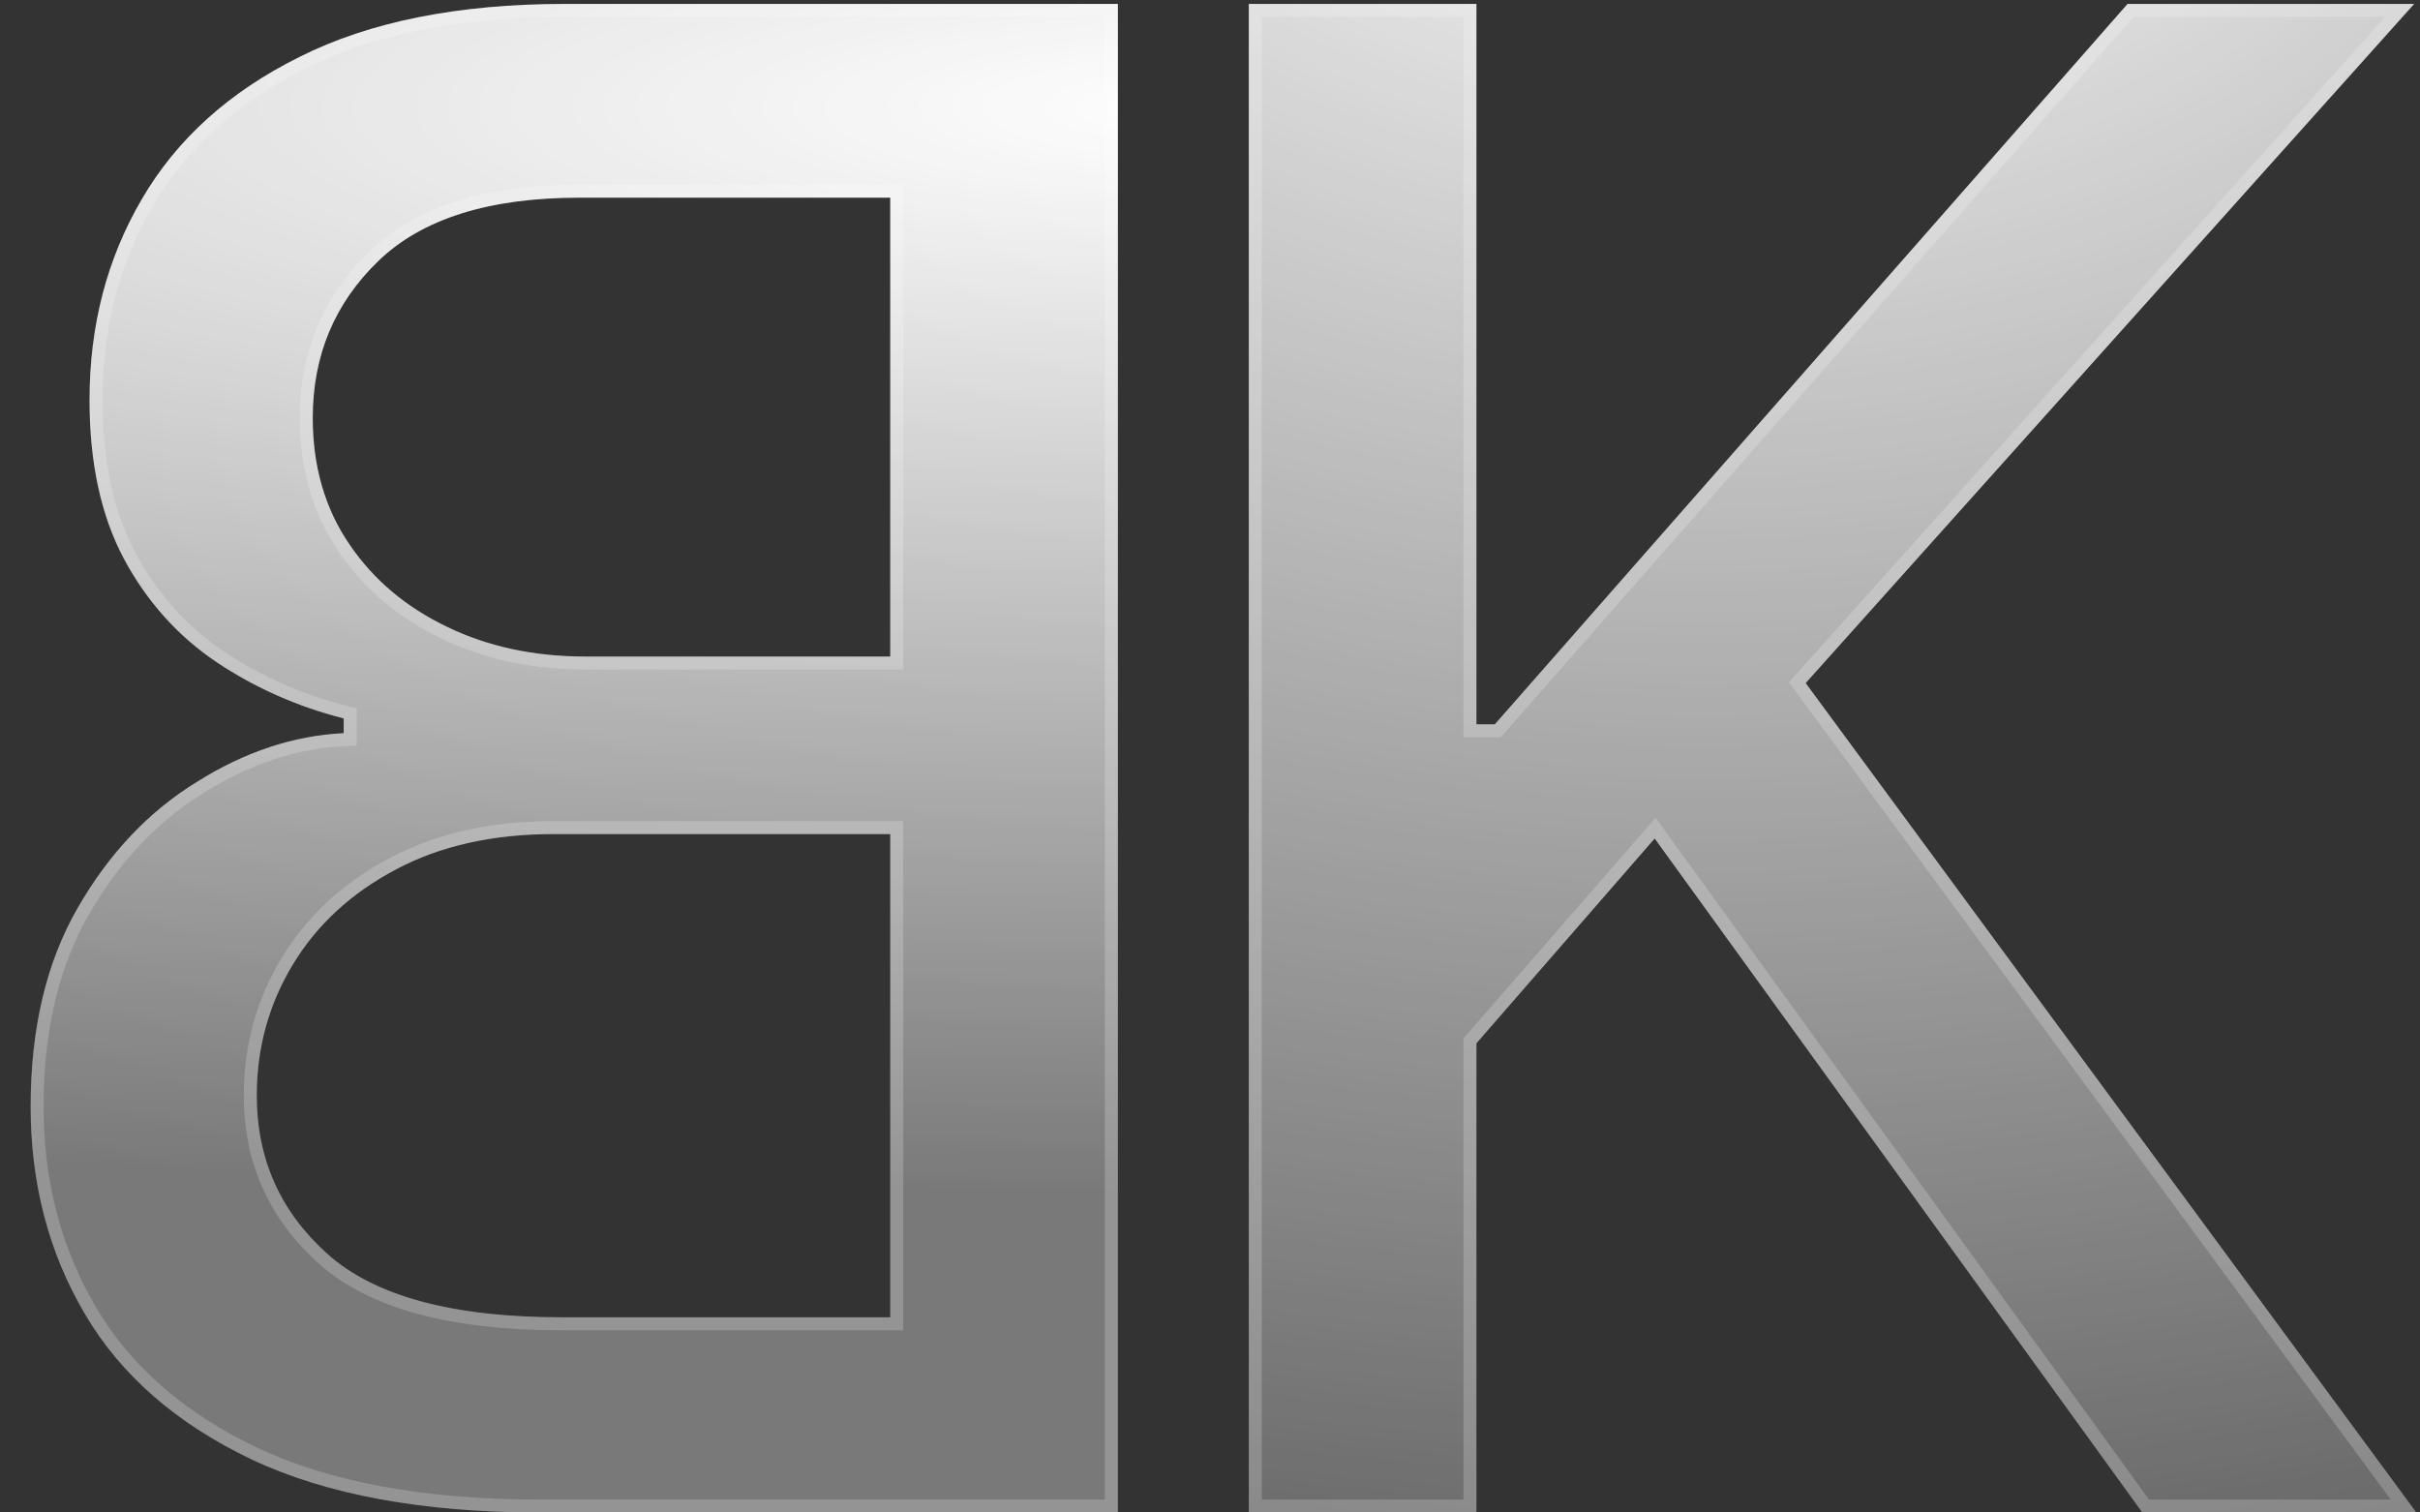
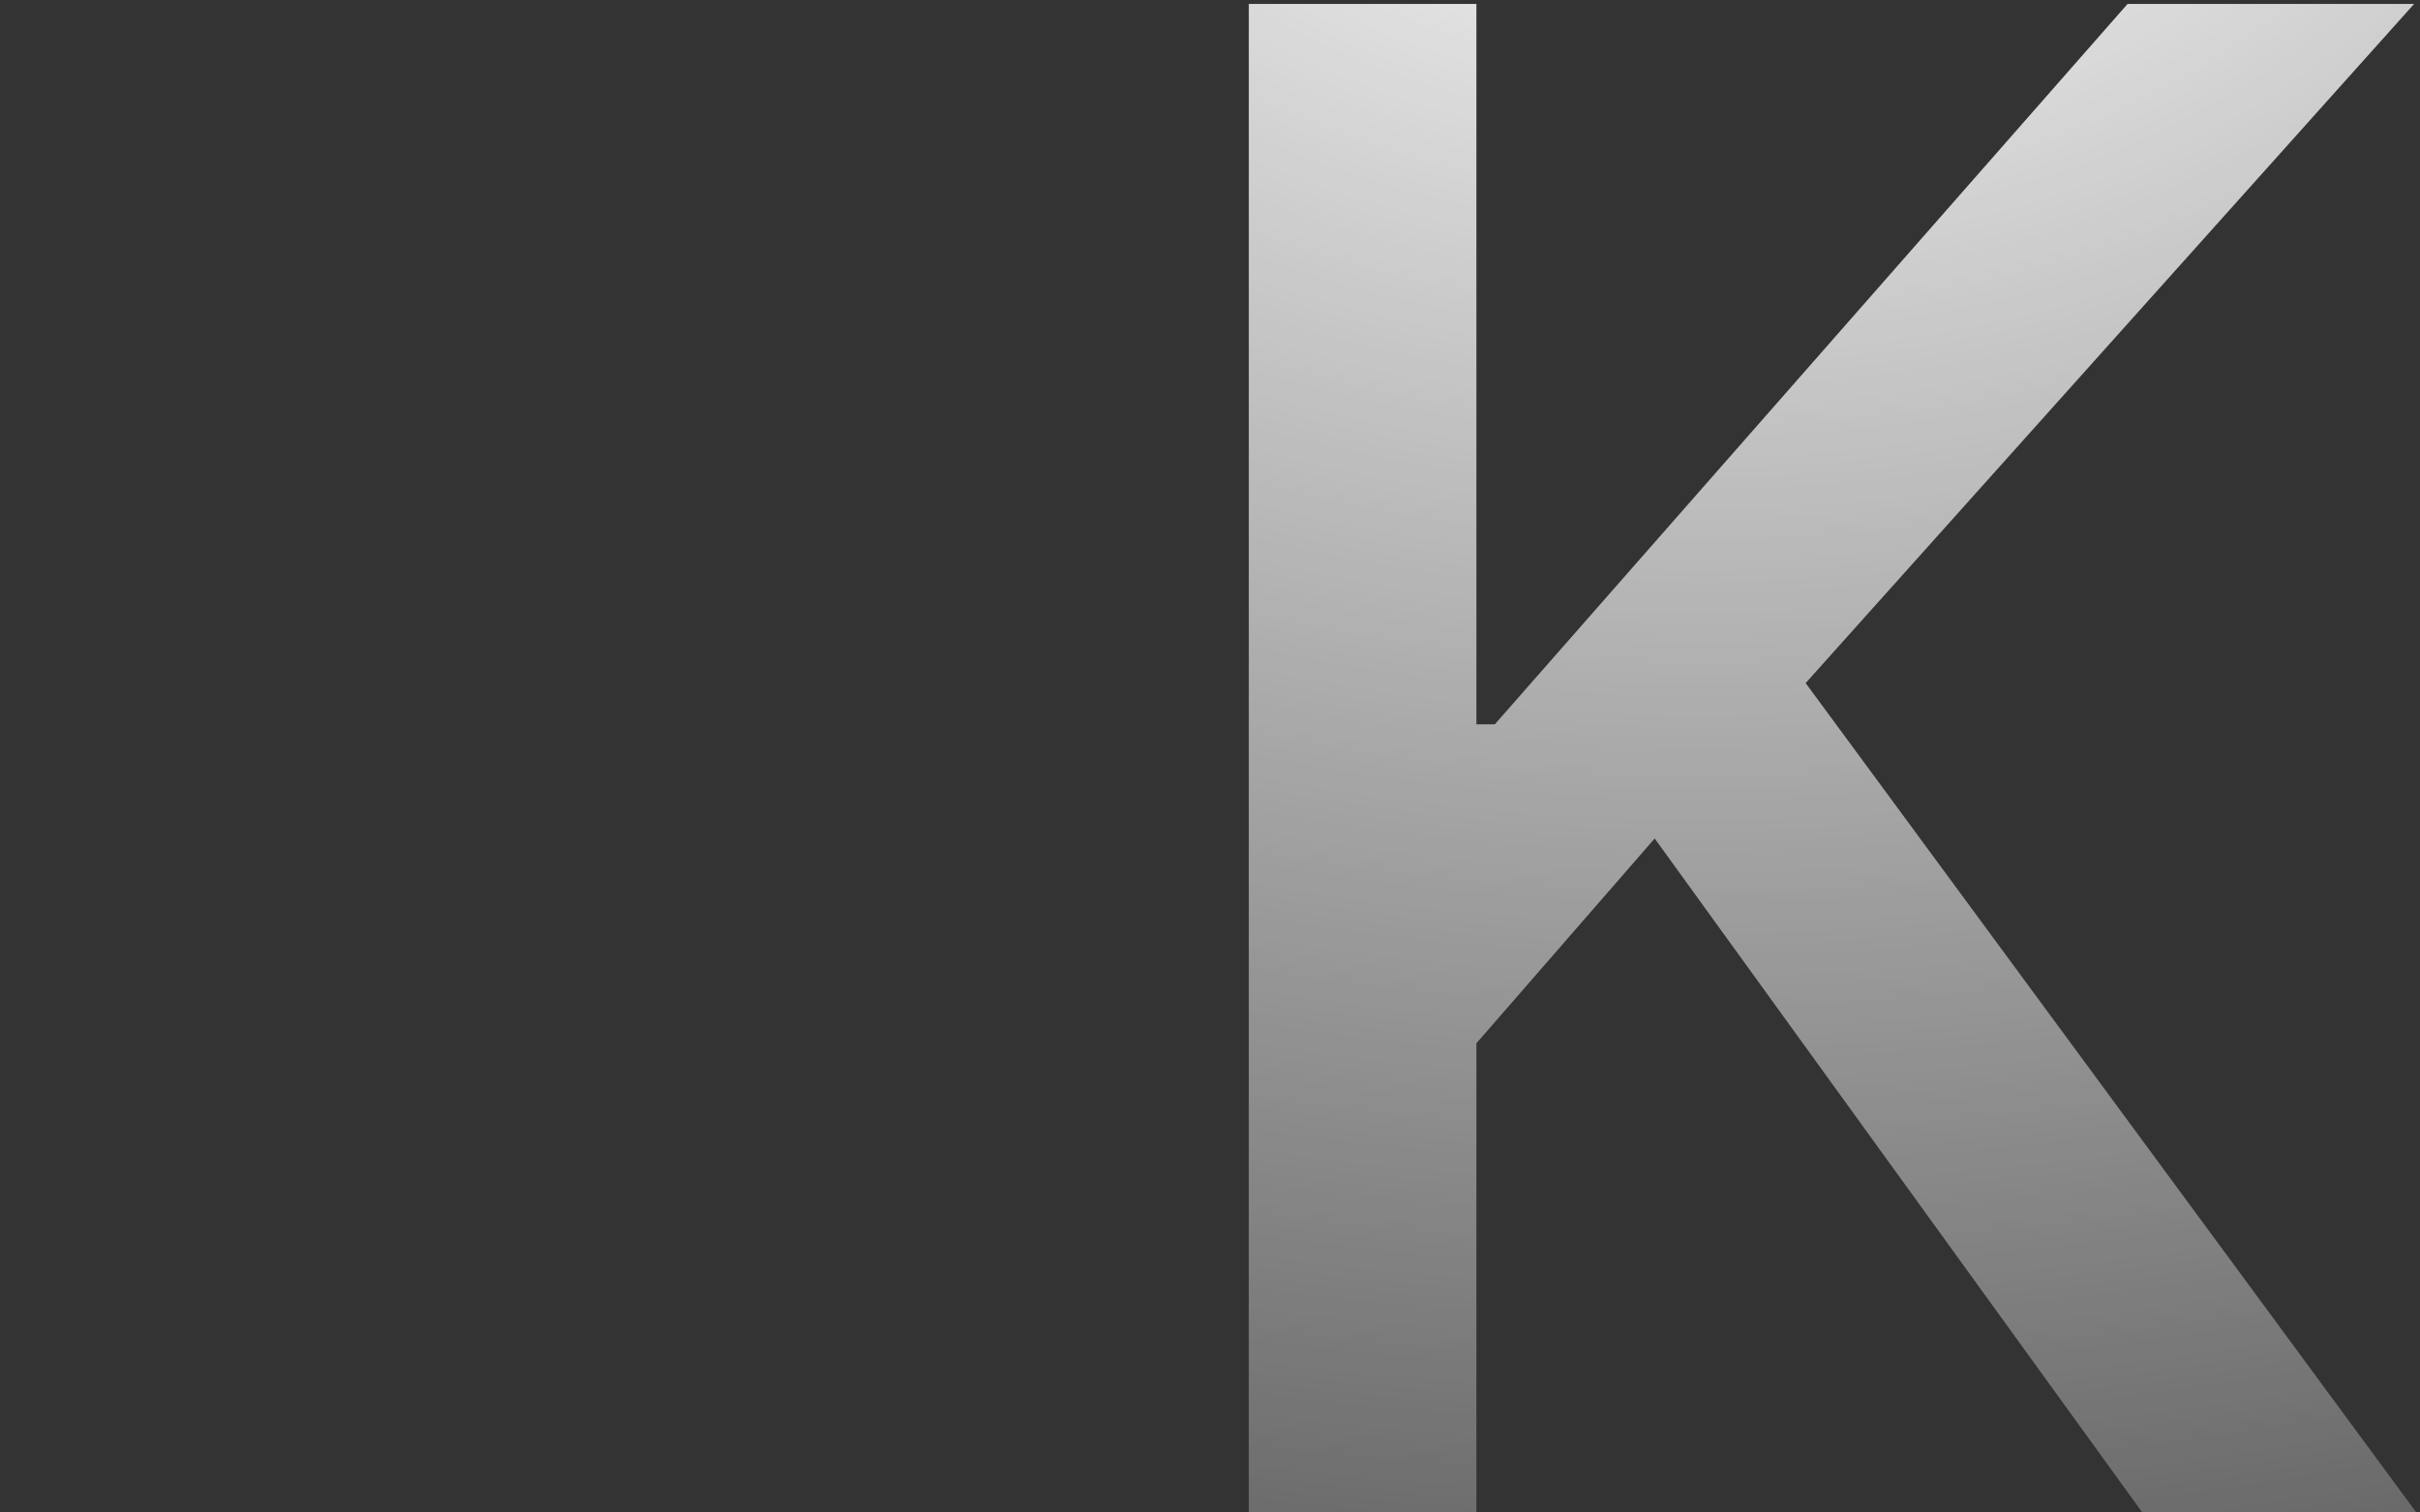
<svg xmlns="http://www.w3.org/2000/svg" width="56" height="35" viewBox="0 0 56 35" fill="none">
  <rect x="0" y="0" width="56" height="35" fill="#333333" stroke="none" />
-   <path d="M25.868 35V0.091H13.084C10.607 0.091 8.555 0.5 6.93 1.318C5.305 2.125 4.089 3.222 3.283 4.608C2.476 5.983 2.072 7.534 2.072 9.261C2.072 10.716 2.339 11.943 2.874 12.943C3.408 13.932 4.124 14.727 5.021 15.329C5.908 15.92 6.885 16.352 7.953 16.625V16.966C6.794 17.023 5.663 17.398 4.561 18.091C3.447 18.773 2.527 19.744 1.8 21.006C1.072 22.267 0.709 23.801 0.709 25.608C0.709 27.392 1.129 28.994 1.97 30.415C2.8 31.824 4.084 32.943 5.822 33.773C7.561 34.591 9.783 35 12.487 35H25.868ZM20.601 30.483H12.999C10.476 30.483 8.669 29.994 7.578 29.017C6.487 28.04 5.942 26.818 5.942 25.352C5.942 24.25 6.22 23.239 6.777 22.318C7.334 21.398 8.129 20.665 9.163 20.119C10.186 19.574 11.402 19.301 12.811 19.301H20.601V30.483ZM20.601 15.193H13.544C12.362 15.193 11.3 14.966 10.357 14.511C9.402 14.057 8.646 13.42 8.089 12.602C7.521 11.773 7.237 10.795 7.237 9.67C7.237 8.227 7.743 7.017 8.754 6.04C9.766 5.062 11.317 4.574 13.408 4.574H20.601V15.193Z" fill="url(#paint0_radial_188_2)" />
  <path d="M28.898 35V0.091H34.165V16.761H34.591L49.233 0.091H55.864L41.784 15.807L55.915 35H49.574L38.29 19.403L34.165 24.142V35H28.898Z" fill="url(#paint1_radial_188_2)" />
-   <path d="M6.997 1.453L6.998 1.452C8.596 0.648 10.622 0.241 13.084 0.241H25.718V34.85H12.487C9.796 34.85 7.599 34.443 5.887 33.637C4.17 32.818 2.911 31.718 2.099 30.339L2.099 30.338C1.273 28.943 0.859 27.367 0.859 25.608C0.859 23.821 1.218 22.314 1.93 21.081C2.646 19.838 3.55 18.886 4.639 18.219L4.641 18.218C5.724 17.537 6.83 17.171 7.96 17.116L8.103 17.109V16.966V16.625V16.509L7.99 16.48C6.938 16.211 5.976 15.786 5.105 15.205C4.228 14.617 3.529 13.84 3.006 12.872C2.486 11.899 2.222 10.698 2.222 9.261C2.222 7.558 2.62 6.034 3.412 4.684L3.412 4.683C4.202 3.326 5.395 2.248 6.997 1.453ZM20.601 30.633H20.751V30.483V19.301V19.151H20.601H12.811C11.383 19.151 10.142 19.428 9.093 19.987C8.037 20.544 7.221 21.295 6.649 22.241C6.077 23.185 5.792 24.223 5.792 25.352C5.792 26.861 6.355 28.123 7.478 29.129C8.61 30.143 10.463 30.633 12.999 30.633H20.601ZM20.601 15.343H20.751V15.193V4.574V4.424H20.601H13.408C11.296 4.424 9.7 4.917 8.65 5.932C7.609 6.938 7.087 8.188 7.087 9.67C7.087 10.822 7.378 11.829 7.966 12.687C8.538 13.528 9.315 14.181 10.292 14.647C11.258 15.112 12.343 15.343 13.544 15.343H20.601ZM34.015 24.142V34.85H29.048V0.241H34.015V16.761V16.911H34.165H34.591H34.659L34.704 16.86L49.301 0.241H55.528L41.672 15.707L41.591 15.797L41.663 15.896L55.618 34.85H49.651L38.411 19.316L38.301 19.163L38.177 19.305L34.052 24.044L34.015 24.086V24.142Z" stroke="white" stroke-opacity="0.2" stroke-width="0.3" />
  <defs>
    <radialGradient id="paint0_radial_188_2" cx="0" cy="0" r="1" gradientUnits="userSpaceOnUse" gradientTransform="translate(28.312 2.498) rotate(90) scale(25.279 117.807)">
      <stop stop-color="white" />
      <stop offset="1" stop-color="white" stop-opacity="0.34" />
    </radialGradient>
    <radialGradient id="paint1_radial_188_2" cx="0" cy="0" r="1" gradientUnits="userSpaceOnUse" gradientTransform="translate(39.5 -8) rotate(90.474) scale(60.502 88.896)">
      <stop stop-color="white" />
      <stop offset="0" stop-color="white" />
      <stop offset="1" stop-color="white" stop-opacity="0" />
      <stop offset="1" stop-color="white" stop-opacity="0.33" />
    </radialGradient>
  </defs>
</svg>